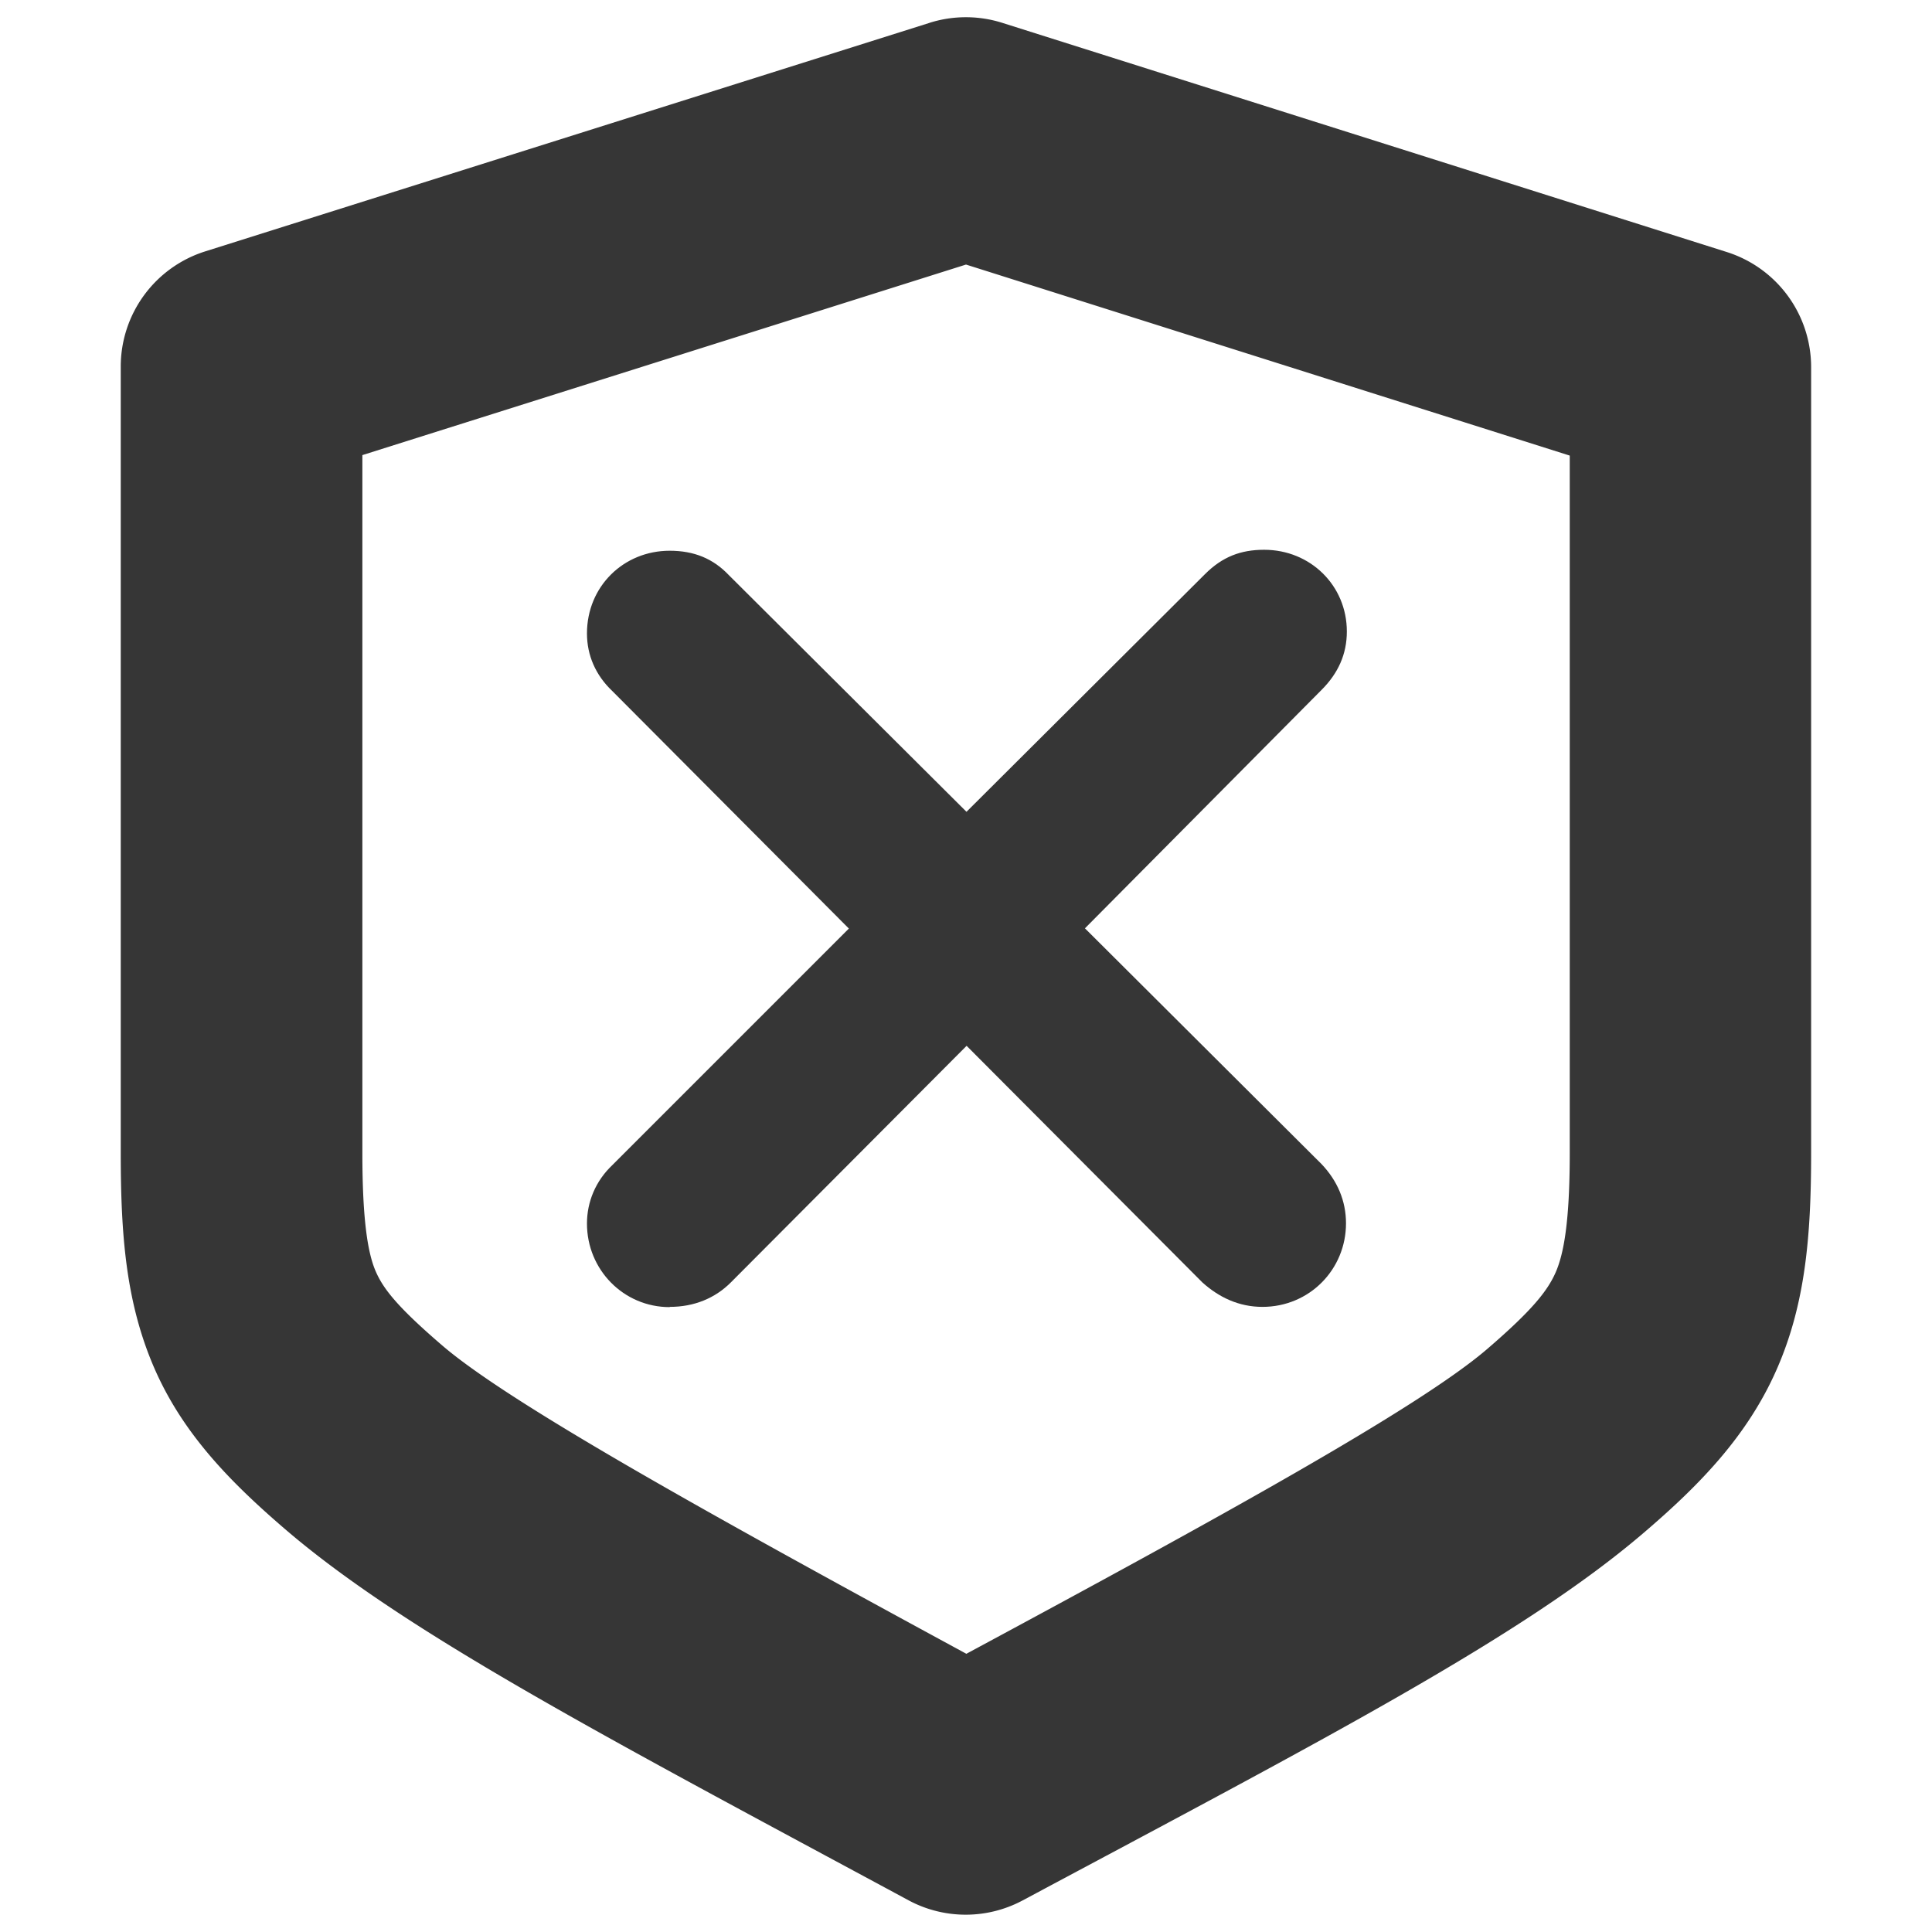
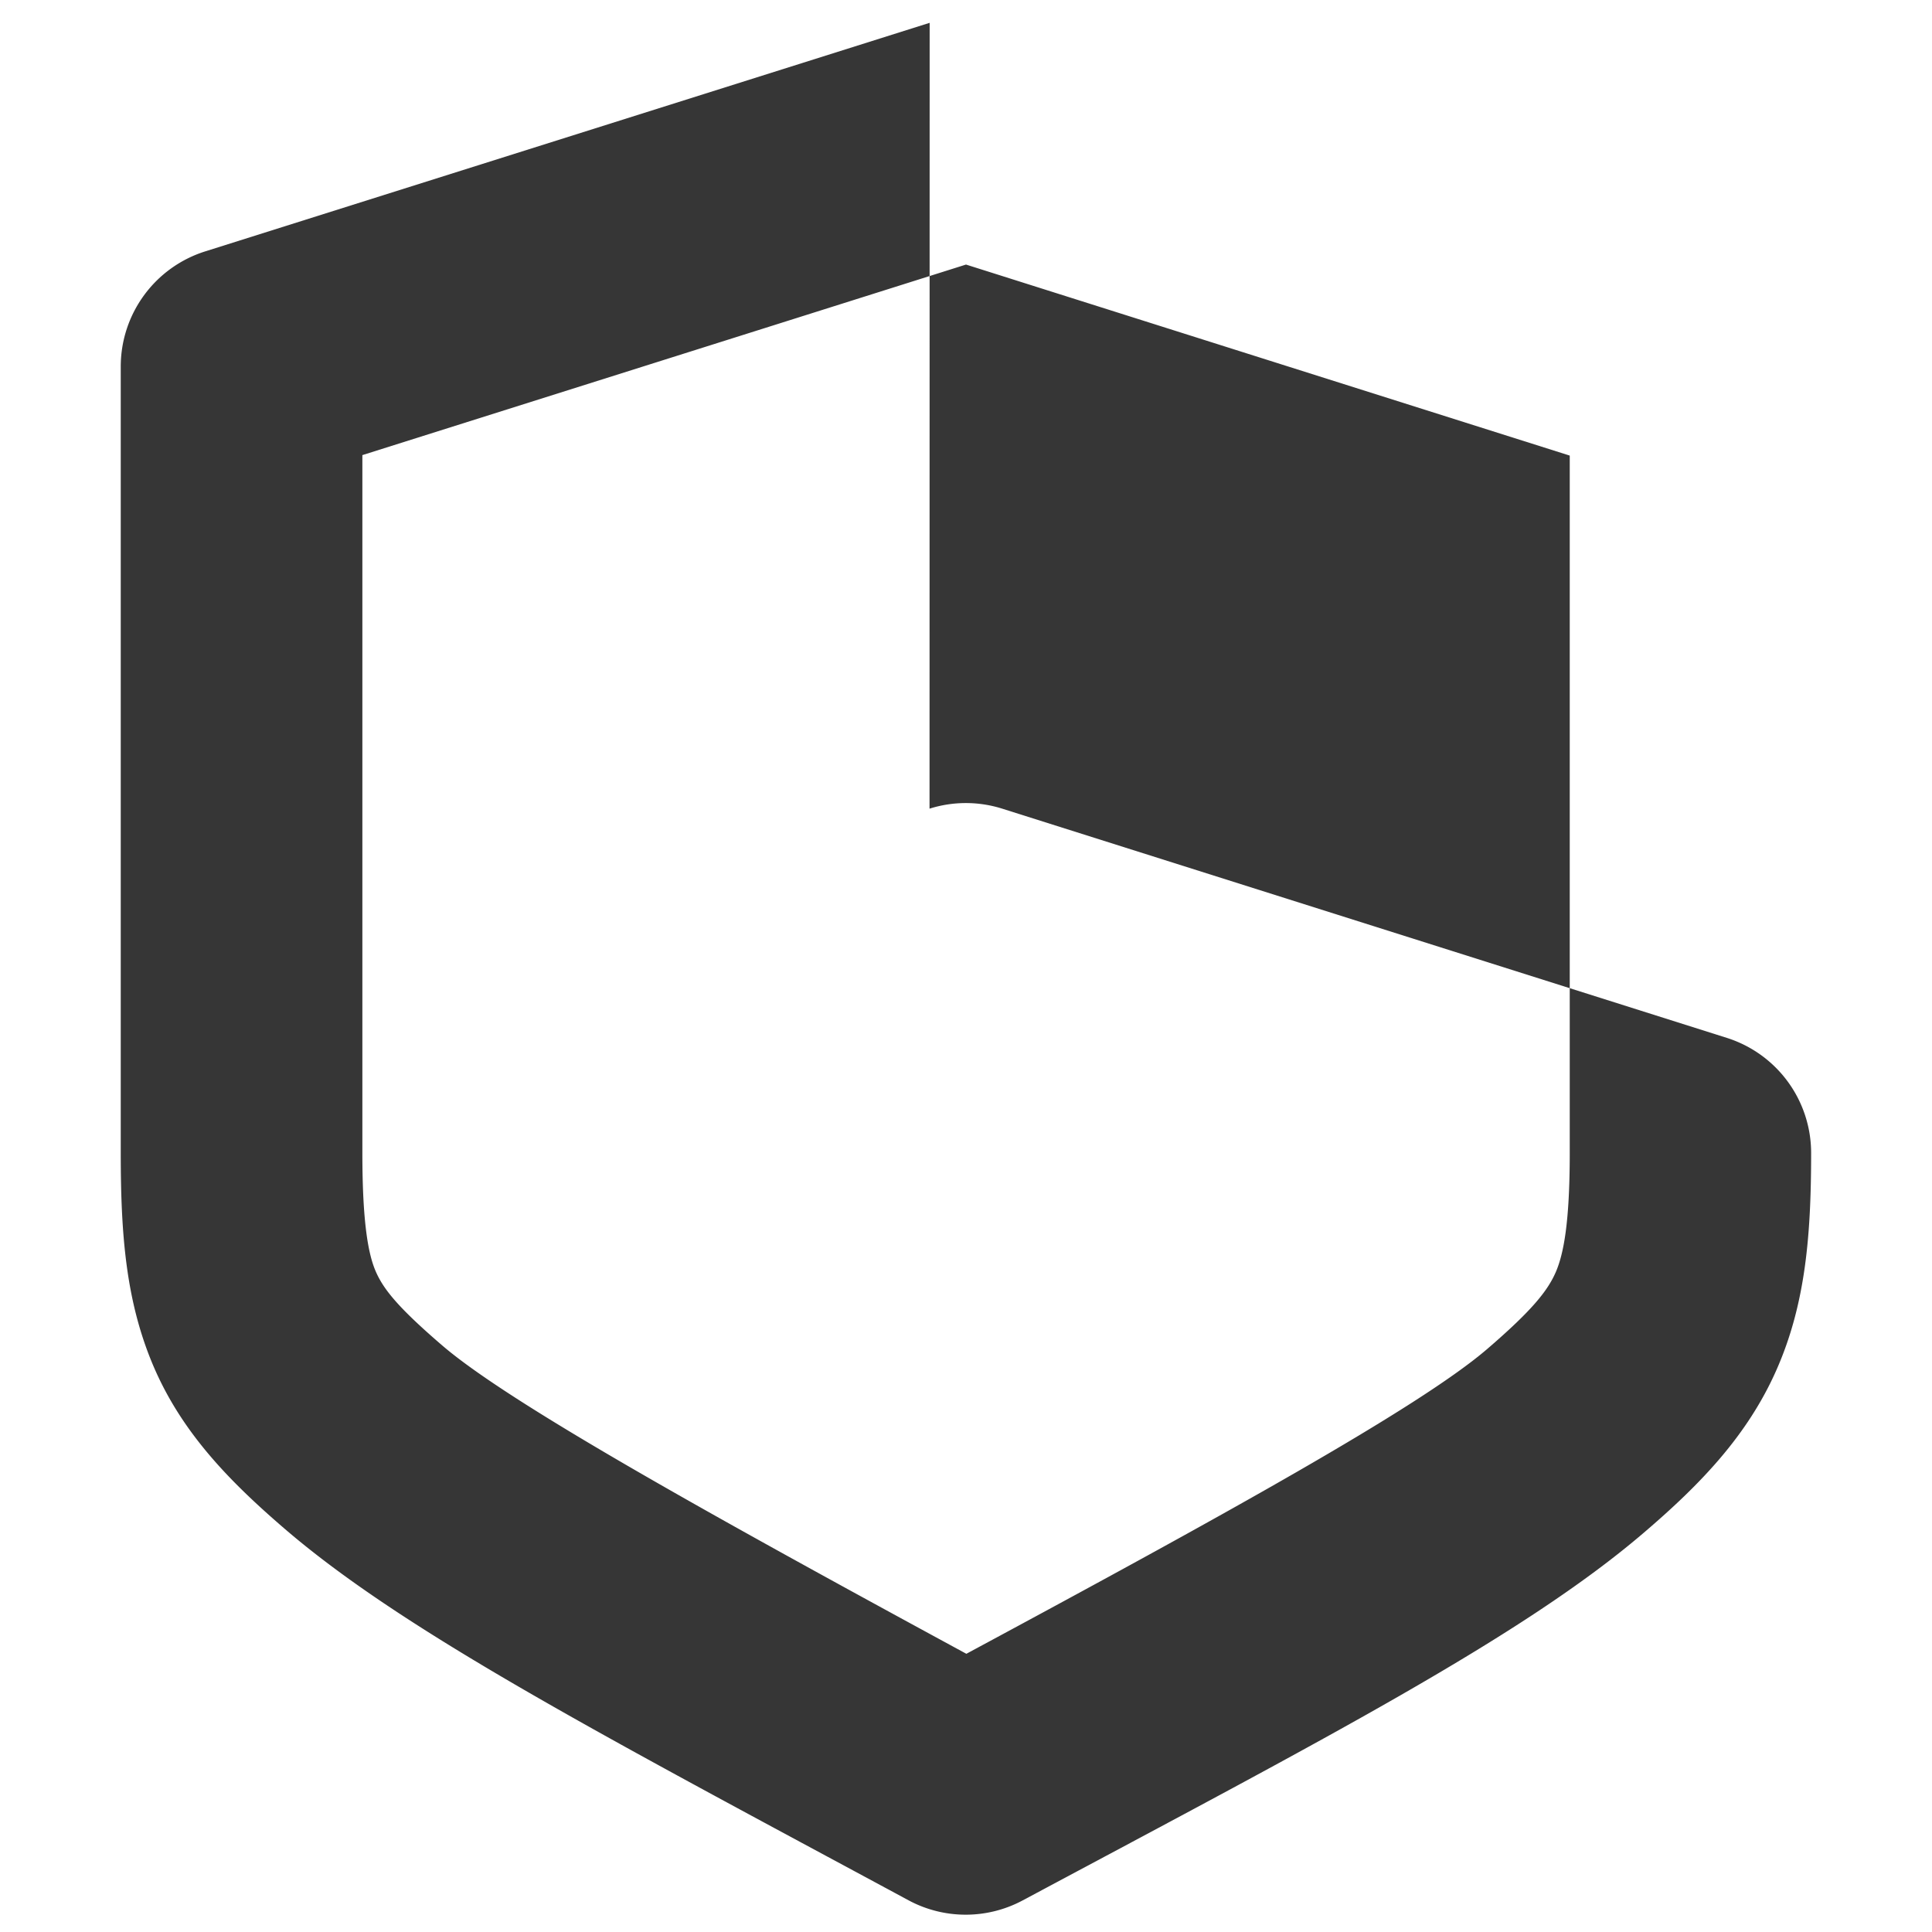
<svg xmlns="http://www.w3.org/2000/svg" width="16" height="16" version="1.1">
-   <path d="m5.546 10.825c-0.382 0-0.685-0.31-0.685-0.692 0-0.18 0.072-0.353 0.209-0.483l1.96-1.96-1.96-1.968c-0.137-0.13-0.209-0.295-0.209-0.476 0-0.389 0.303-0.685 0.685-0.685 0.202 0 0.36 0.065 0.49 0.202l1.968 1.96 1.975-1.968c0.144-0.144 0.296-0.202 0.49-0.202 0.382 0 0.685 0.295 0.685 0.677 0 0.187-0.072 0.346-0.209 0.483l-1.96 1.975 1.96 1.953c0.13 0.137 0.202 0.303 0.202 0.49 0 0.382-0.303 0.692-0.692 0.692-0.195 0-0.36-0.079-0.497-0.202l-1.953-1.96-1.953 1.96c-0.13 0.13-0.303 0.202-0.505 0.202z" fill="#363636" stroke-width=".82" />
-   <path d="m7.699 0.189-6 1.893a1 1 0 0 0-0.699 0.955v6.512c0 0.676 0.042 1.236 0.277 1.779 0.236 0.543 0.626 0.942 1.082 1.334 1.001 0.86 2.656 1.723 5.166 3.076a1 1 0 0 0 0.945 0c2.48-1.326 4.137-2.182 5.146-3.047 0.462-0.395 0.855-0.8 1.096-1.346s0.287-1.116 0.287-1.797v-6.508a1 1 0 0 0-0.699-0.953l-6-1.898a1 1 0 0 0-0.602 0zm0.301 2.002 5 1.582v5.775c0 0.578-0.051 0.839-0.117 0.99-0.067 0.151-0.19 0.31-0.568 0.635-0.569 0.488-2.224 1.399-4.312 2.523-2.113-1.147-3.78-2.072-4.34-2.553-0.375-0.322-0.489-0.471-0.551-0.613-0.062-0.142-0.111-0.402-0.111-0.982v-5.779z" color="#000000" fill="#363636" stroke-linecap="round" stroke-linejoin="round" style="-inkscape-stroke:none" />
+   <path d="m7.699 0.189-6 1.893a1 1 0 0 0-0.699 0.955v6.512c0 0.676 0.042 1.236 0.277 1.779 0.236 0.543 0.626 0.942 1.082 1.334 1.001 0.86 2.656 1.723 5.166 3.076a1 1 0 0 0 0.945 0c2.48-1.326 4.137-2.182 5.146-3.047 0.462-0.395 0.855-0.8 1.096-1.346s0.287-1.116 0.287-1.797a1 1 0 0 0-0.699-0.953l-6-1.898a1 1 0 0 0-0.602 0zm0.301 2.002 5 1.582v5.775c0 0.578-0.051 0.839-0.117 0.99-0.067 0.151-0.19 0.31-0.568 0.635-0.569 0.488-2.224 1.399-4.312 2.523-2.113-1.147-3.78-2.072-4.34-2.553-0.375-0.322-0.489-0.471-0.551-0.613-0.062-0.142-0.111-0.402-0.111-0.982v-5.779z" color="#000000" fill="#363636" stroke-linecap="round" stroke-linejoin="round" style="-inkscape-stroke:none" />
</svg>